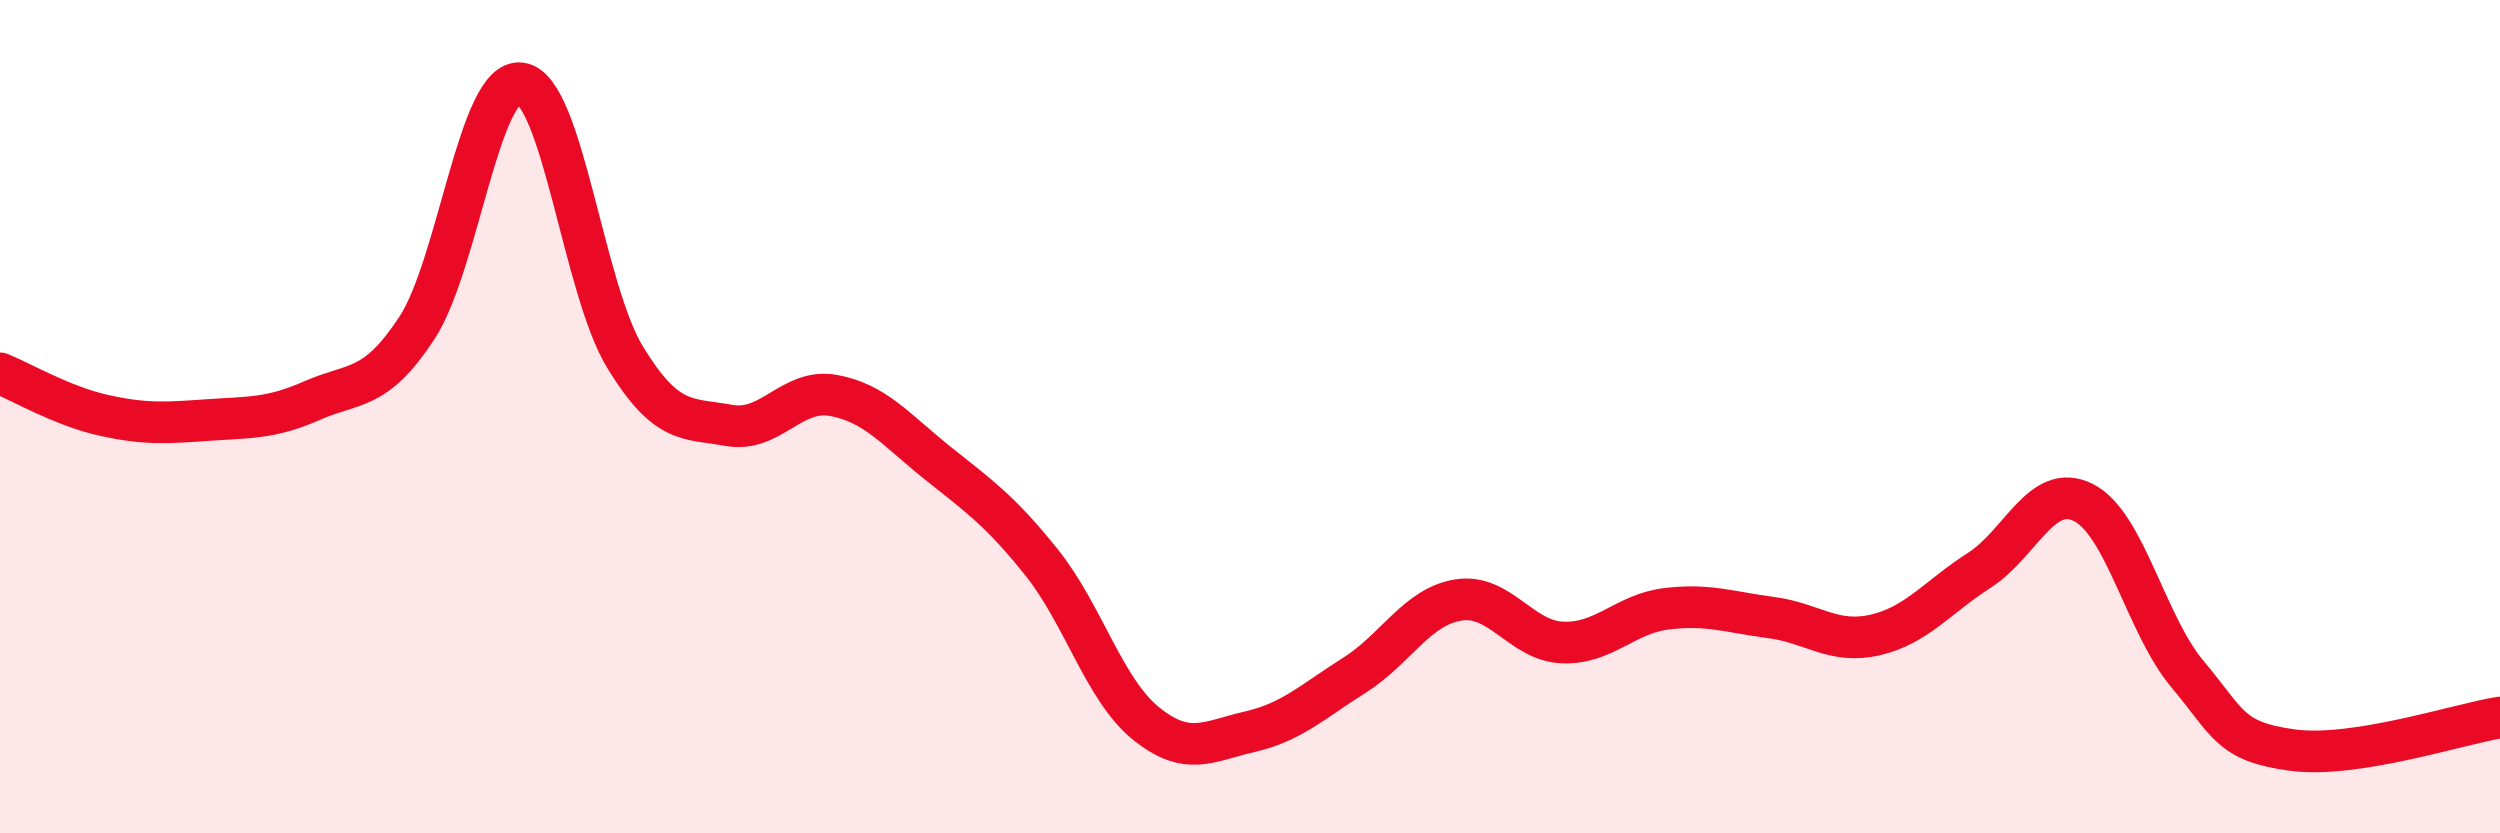
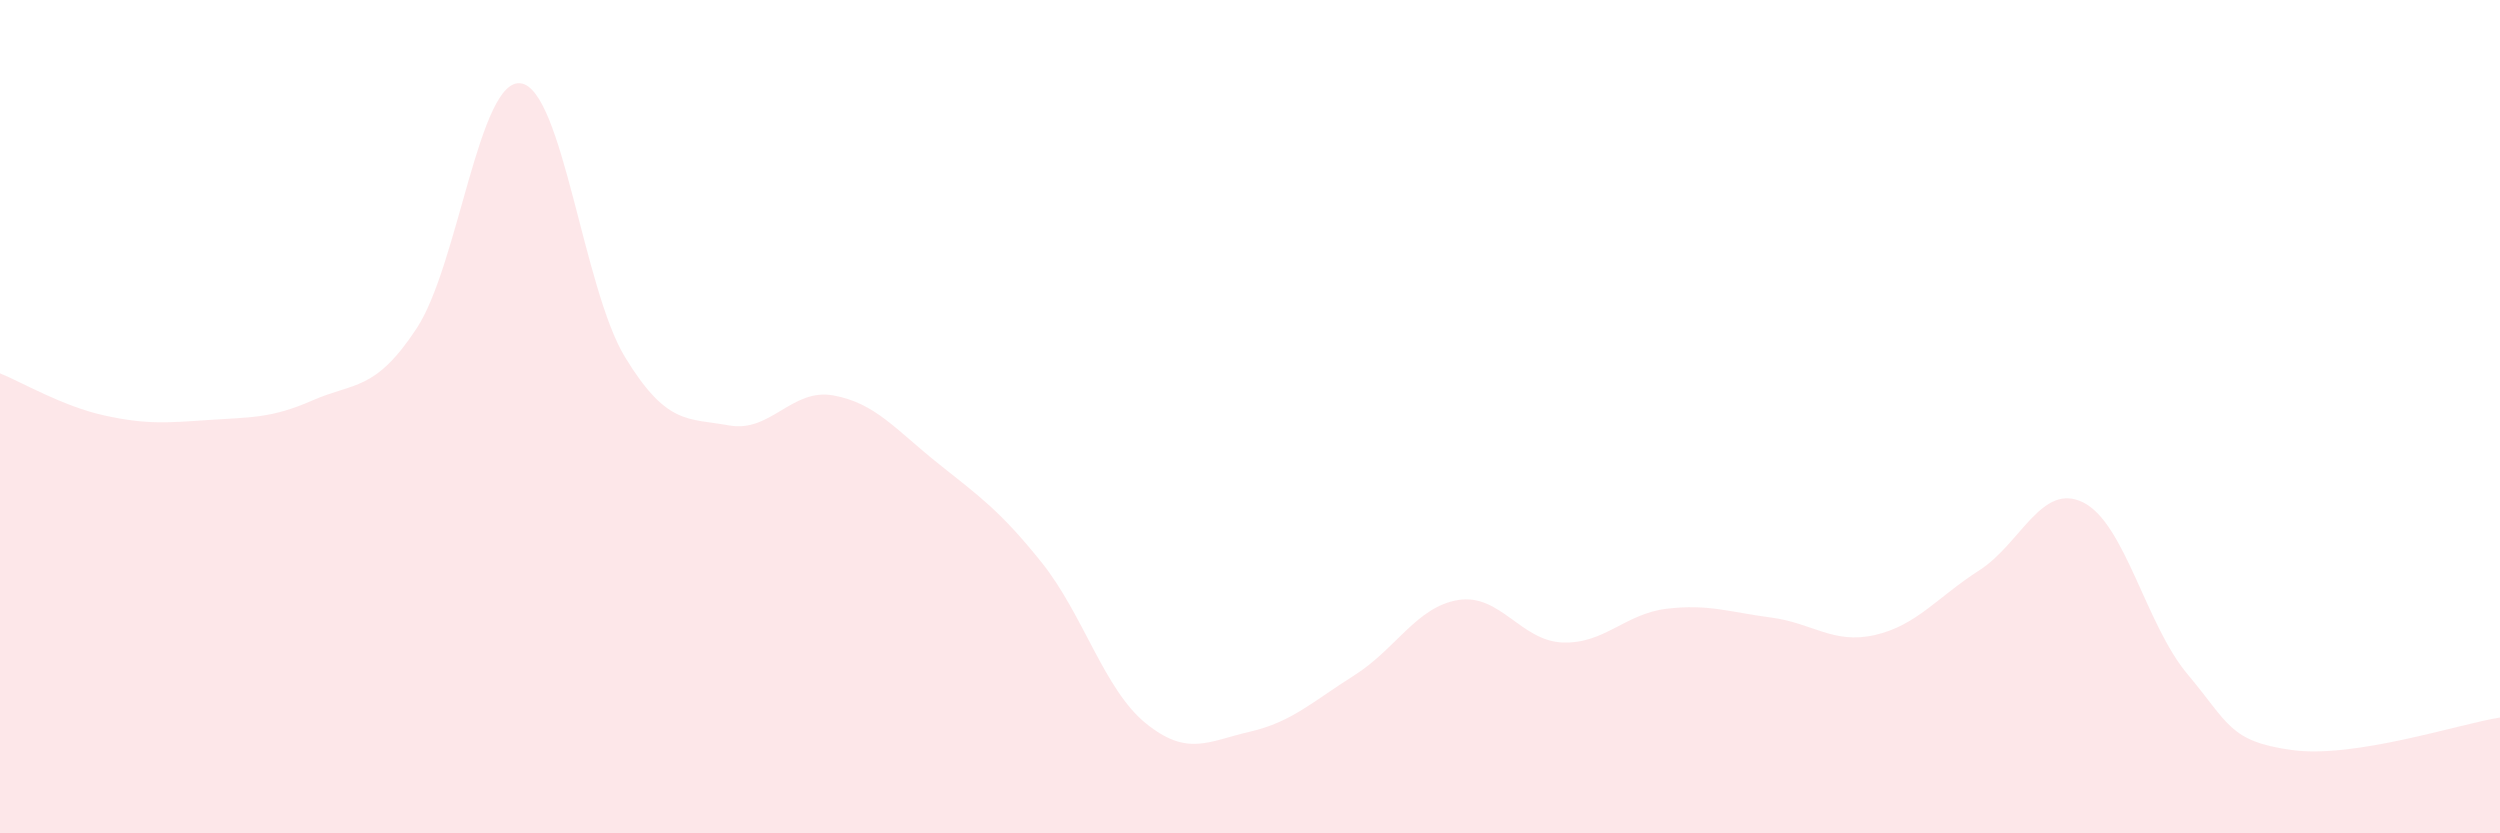
<svg xmlns="http://www.w3.org/2000/svg" width="60" height="20" viewBox="0 0 60 20">
  <path d="M 0,8.96 C 0.5,9.16 1.5,9.75 2.5,9.97 C 3.5,10.19 4,10.15 5,10.08 C 6,10.01 6.5,10.05 7.5,9.61 C 8.5,9.17 9,9.4 10,7.88 C 11,6.36 11.5,1.86 12.5,2 C 13.5,2.14 14,6.93 15,8.57 C 16,10.21 16.5,10.03 17.5,10.21 C 18.5,10.39 19,9.31 20,9.49 C 21,9.67 21.5,10.31 22.5,11.11 C 23.5,11.91 24,12.25 25,13.5 C 26,14.75 26.5,16.55 27.5,17.36 C 28.5,18.17 29,17.79 30,17.56 C 31,17.33 31.5,16.84 32.5,16.21 C 33.5,15.58 34,14.56 35,14.4 C 36,14.24 36.5,15.38 37.5,15.42 C 38.5,15.46 39,14.73 40,14.61 C 41,14.49 41.5,14.69 42.5,14.82 C 43.5,14.95 44,15.47 45,15.24 C 46,15.01 46.5,14.33 47.5,13.69 C 48.5,13.05 49,11.56 50,12.06 C 51,12.56 51.5,14.99 52.5,16.18 C 53.5,17.37 53.5,17.79 55,18 C 56.5,18.21 59,17.38 60,17.22L60 20L0 20Z" fill="#EB0A25" opacity="0.1" stroke-linecap="round" stroke-linejoin="round" />
-   <path d="M 0,8.96 C 0.5,9.16 1.5,9.75 2.5,9.97 C 3.5,10.19 4,10.15 5,10.08 C 6,10.01 6.5,10.05 7.5,9.61 C 8.5,9.17 9,9.4 10,7.88 C 11,6.36 11.5,1.86 12.5,2 C 13.5,2.14 14,6.93 15,8.57 C 16,10.21 16.5,10.03 17.5,10.21 C 18.5,10.39 19,9.31 20,9.49 C 21,9.67 21.5,10.31 22.5,11.11 C 23.5,11.91 24,12.25 25,13.5 C 26,14.75 26.5,16.55 27.5,17.36 C 28.5,18.17 29,17.79 30,17.56 C 31,17.33 31.5,16.84 32.5,16.21 C 33.5,15.58 34,14.56 35,14.4 C 36,14.24 36.5,15.38 37.5,15.42 C 38.5,15.46 39,14.73 40,14.61 C 41,14.49 41.5,14.69 42.5,14.82 C 43.5,14.95 44,15.47 45,15.24 C 46,15.01 46.5,14.33 47.5,13.69 C 48.5,13.05 49,11.56 50,12.06 C 51,12.56 51.5,14.99 52.5,16.18 C 53.5,17.37 53.5,17.79 55,18 C 56.5,18.21 59,17.38 60,17.22" stroke="#EB0A25" stroke-width="1" fill="none" stroke-linecap="round" stroke-linejoin="round" />
</svg>